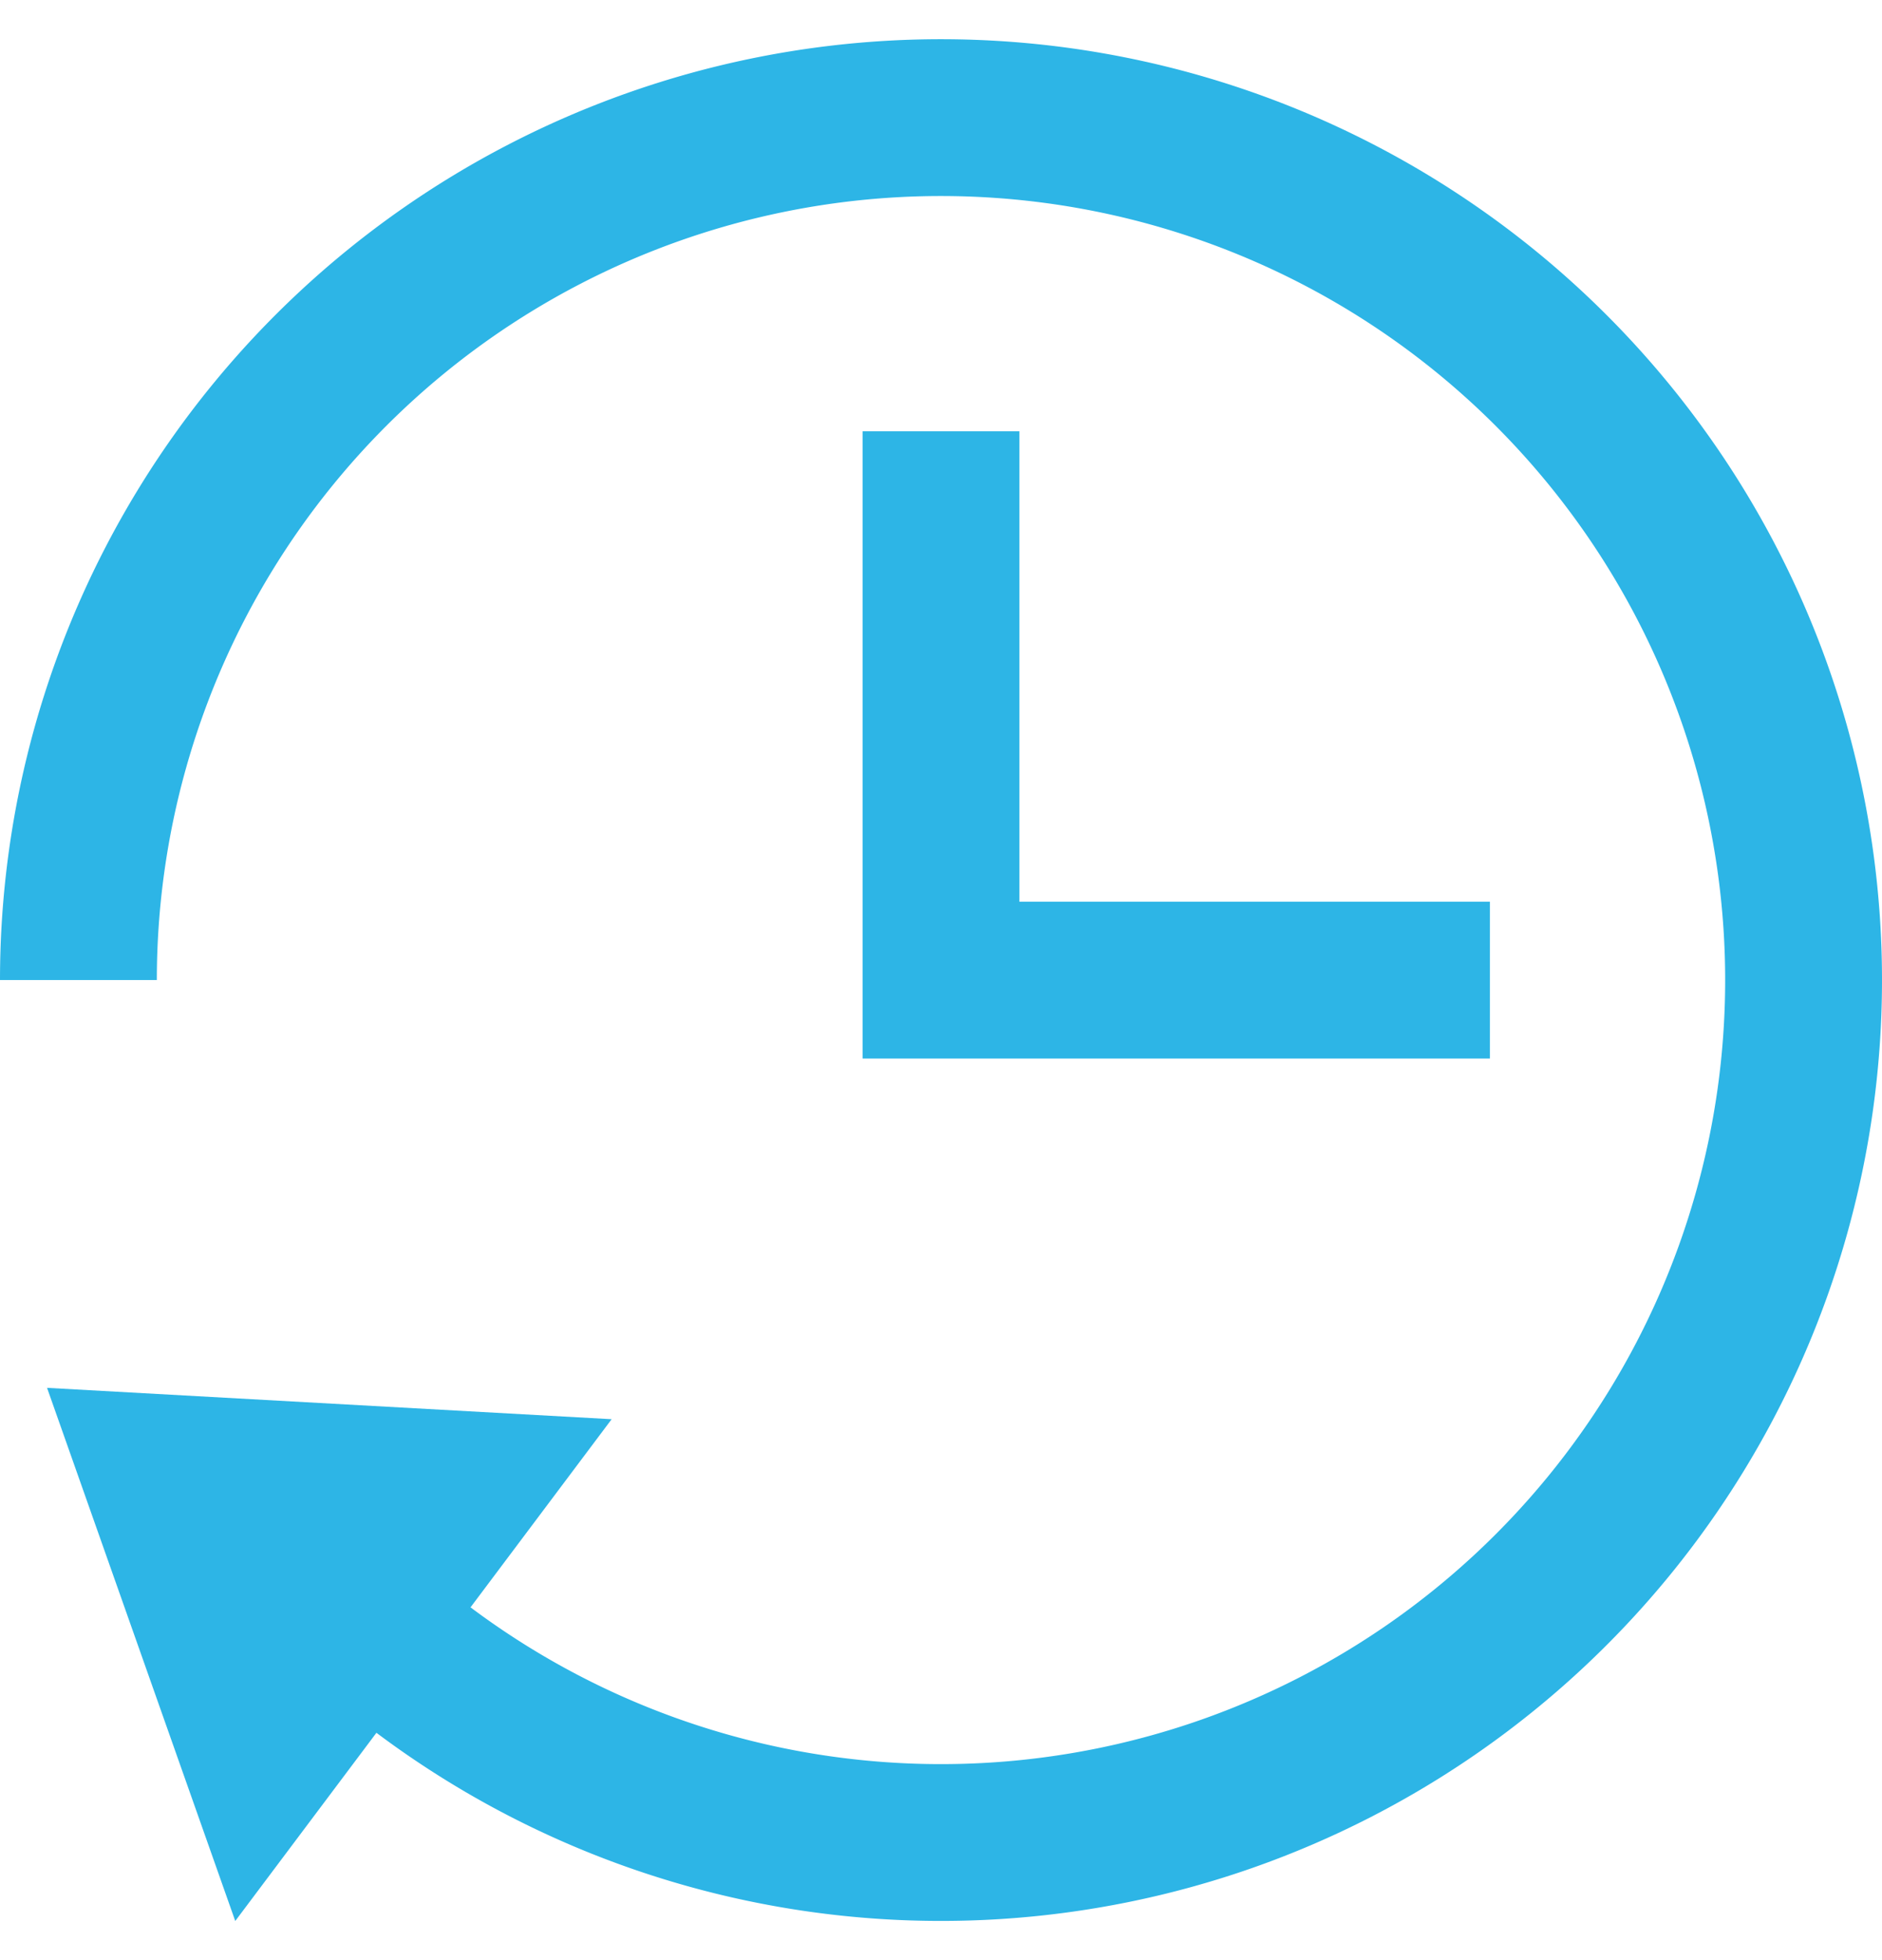
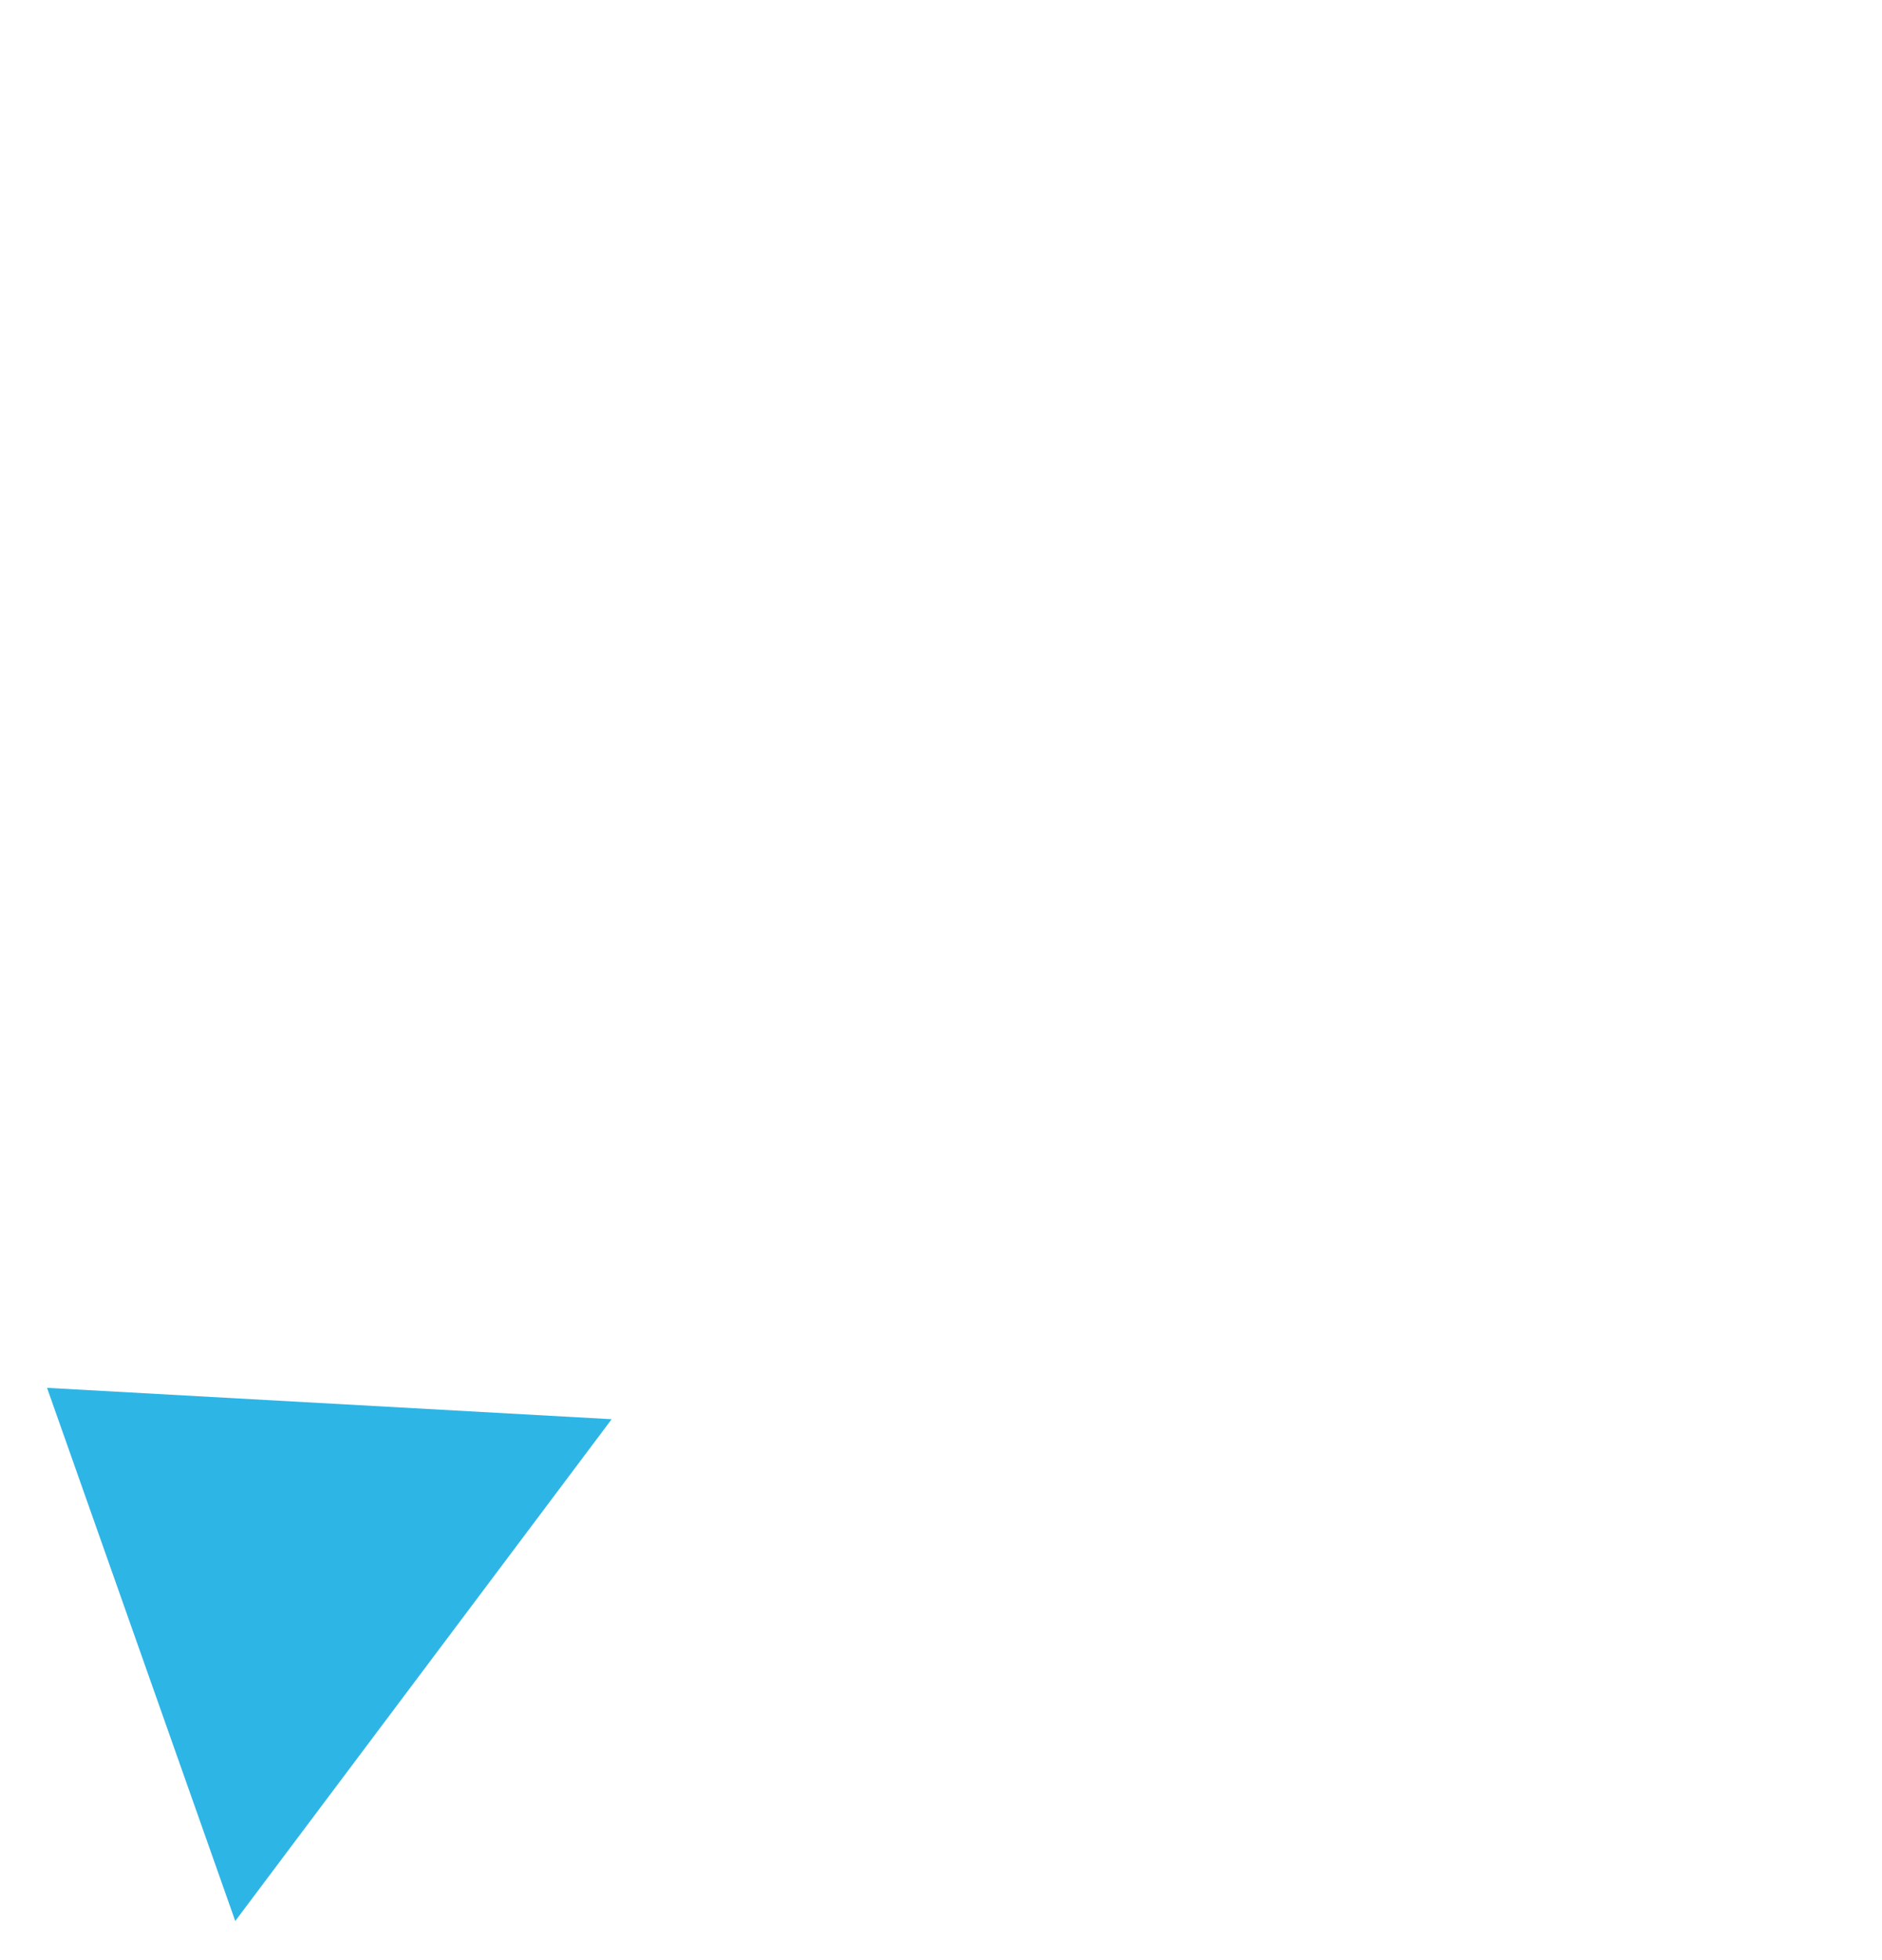
<svg xmlns="http://www.w3.org/2000/svg" width="24" height="25">
  <g transform="translate(.6 1.5)" fill="none" fill-rule="evenodd">
-     <path stroke="#2DB5E6" stroke-width="2" stroke-linecap="square" d="M11.4 5.001L11.4 11.001 17.4 11.001" />
-     <path d="M.4 11a11 11 0 1 1 3.45 8" stroke="#2DB5E6" stroke-width="2" />
    <path fill="#2DB5E6" fill-rule="nonzero" d="M2.4 23.001L3.63709063e-13 16.201 7.2 16.601z" />
  </g>
</svg>